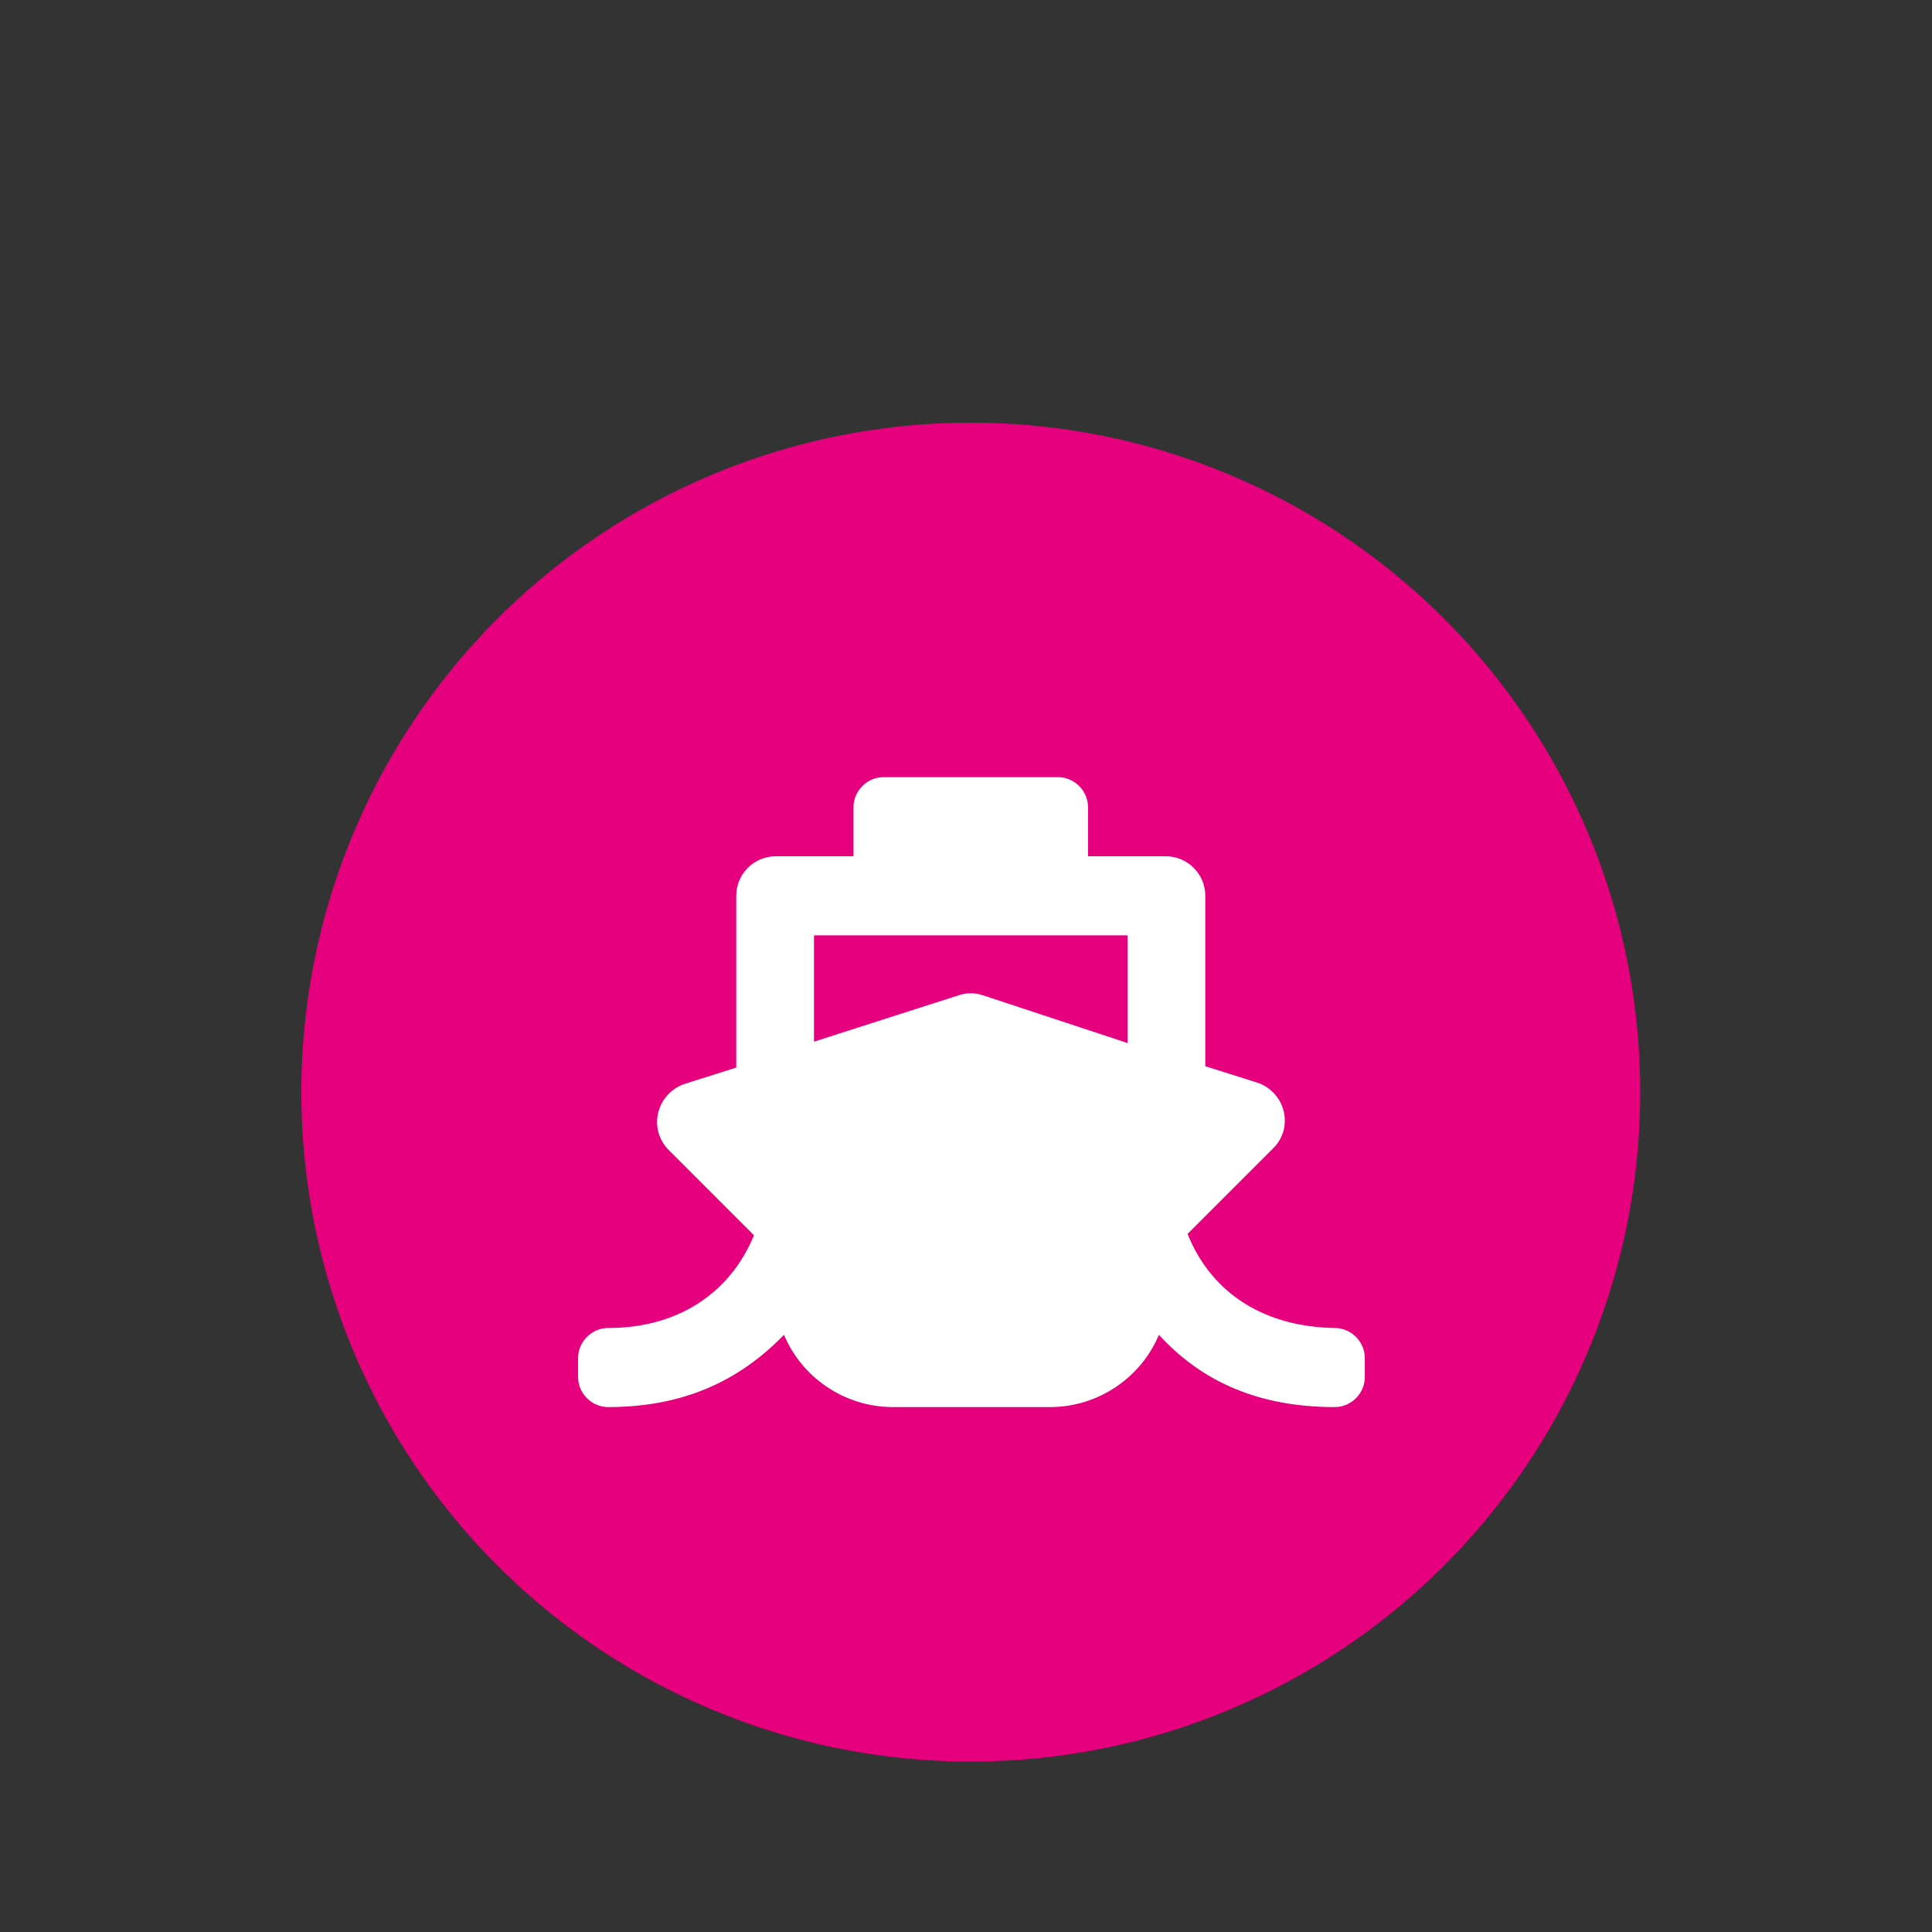
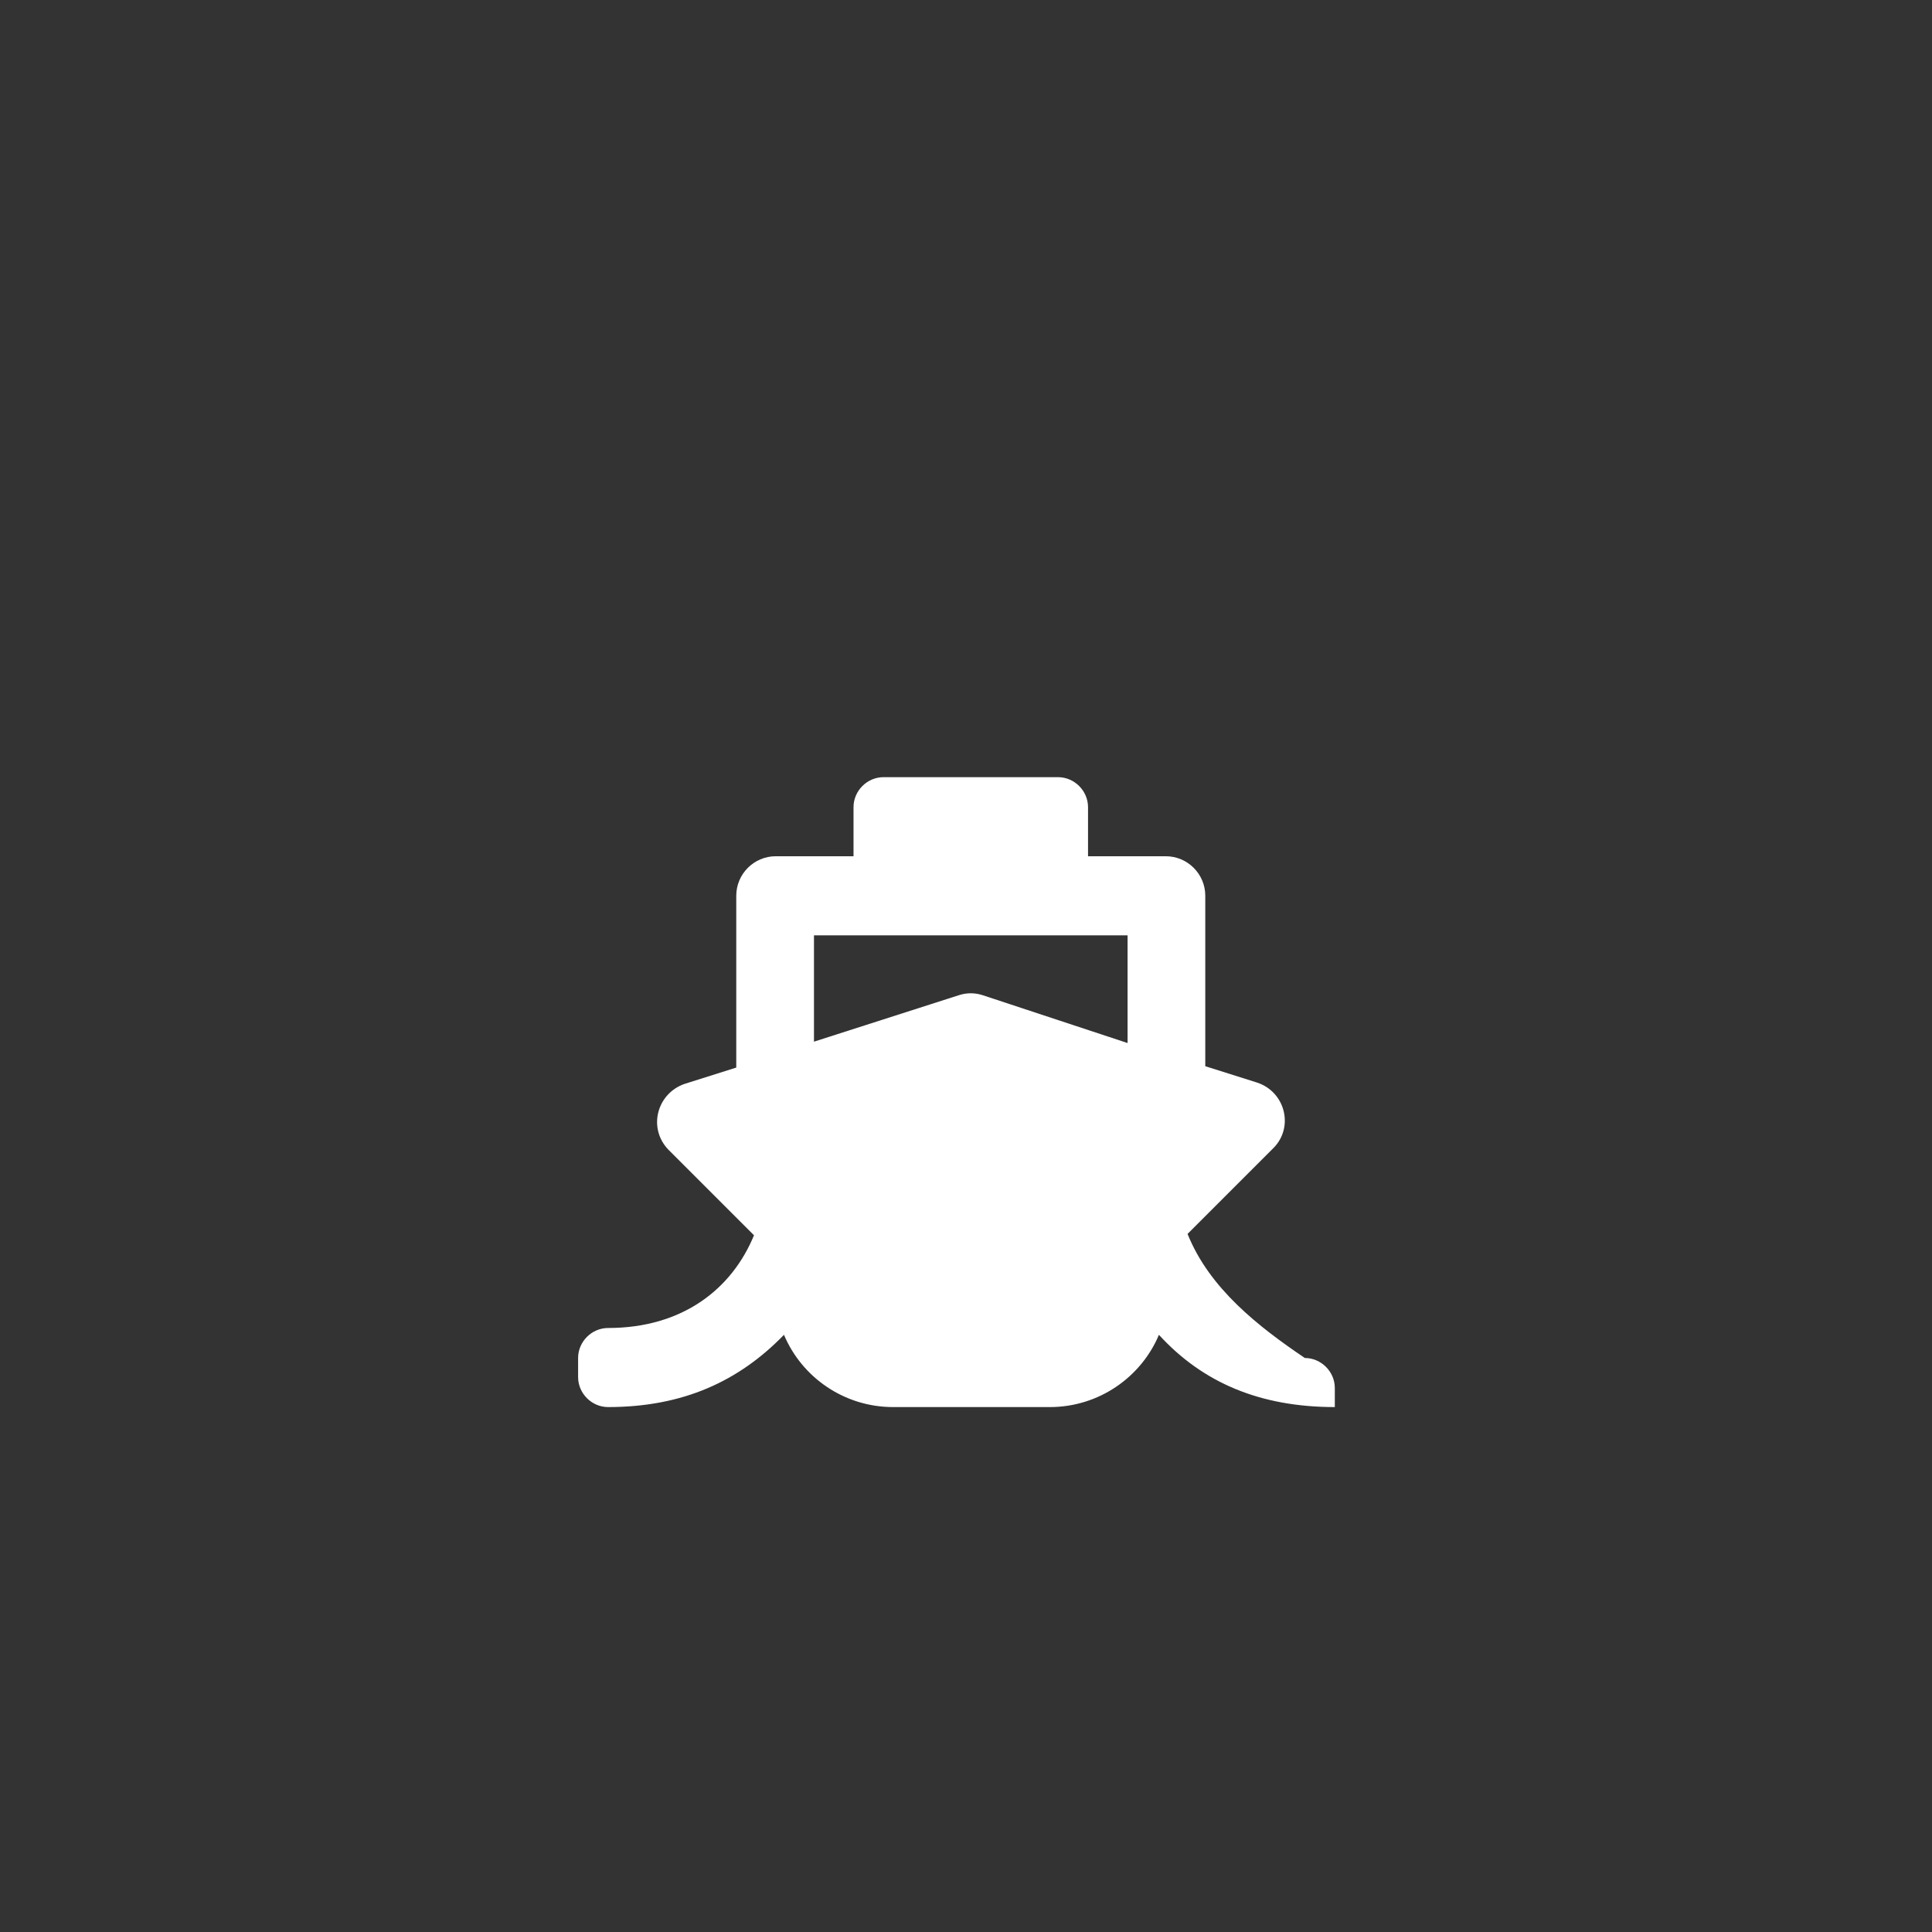
<svg xmlns="http://www.w3.org/2000/svg" version="1.1" id="Calque_1" x="0px" y="0px" viewBox="0 0 141.7 141.7" style="enable-background:new 0 0 141.7 141.7;" xml:space="preserve">
  <rect x="0" y="0" width="141.7" height="141.7" fill="#333333" stroke="none" />
  <style type="text/css">
	.st0{fill:#E6007E;}
	.st1{fill:#FFFFFF;}
</style>
-   <circle class="st0" cx="71.2" cy="80.1" r="49.1" />
-   <path class="st1" d="M87.1,90.5l6.3-6.3c1.5-1.5,0.9-4.1-1.2-4.8l-3.8-1.2V65.7c0-1.6-1.3-2.9-2.9-2.9h-5.7v-3.6  c0-1.2-1-2.2-2.2-2.2H64.8c-1.2,0-2.2,1-2.2,2.2v3.6h-5.7c-1.6,0-2.9,1.3-2.9,2.9v12.6l-3.8,1.2c-2,0.7-2.7,3.2-1.2,4.8l6.3,6.3  c-1.6,3.9-5.2,6.8-10.7,6.8c-1.2,0-2.2,1-2.2,2.2v1.4c0,1.2,1,2.2,2.2,2.2c5.5,0,9.6-1.9,12.9-5.3c1.3,3.1,4.4,5.3,8,5.3H77  c3.6,0,6.7-2.2,8-5.3c3.2,3.5,7.4,5.3,12.9,5.3c1.2,0,2.2-1,2.2-2.2v-1.4c0-1.2-1-2.2-2.2-2.2C92.3,97.3,88.7,94.5,87.1,90.5z   M59.7,68.6h23v7.9L72.1,73c-0.6-0.2-1.2-0.2-1.8,0l-10.6,3.4V68.6z" />
+   <path class="st1" d="M87.1,90.5l6.3-6.3c1.5-1.5,0.9-4.1-1.2-4.8l-3.8-1.2V65.7c0-1.6-1.3-2.9-2.9-2.9h-5.7v-3.6  c0-1.2-1-2.2-2.2-2.2H64.8c-1.2,0-2.2,1-2.2,2.2v3.6h-5.7c-1.6,0-2.9,1.3-2.9,2.9v12.6l-3.8,1.2c-2,0.7-2.7,3.2-1.2,4.8l6.3,6.3  c-1.6,3.9-5.2,6.8-10.7,6.8c-1.2,0-2.2,1-2.2,2.2v1.4c0,1.2,1,2.2,2.2,2.2c5.5,0,9.6-1.9,12.9-5.3c1.3,3.1,4.4,5.3,8,5.3H77  c3.6,0,6.7-2.2,8-5.3c3.2,3.5,7.4,5.3,12.9,5.3v-1.4c0-1.2-1-2.2-2.2-2.2C92.3,97.3,88.7,94.5,87.1,90.5z   M59.7,68.6h23v7.9L72.1,73c-0.6-0.2-1.2-0.2-1.8,0l-10.6,3.4V68.6z" />
</svg>